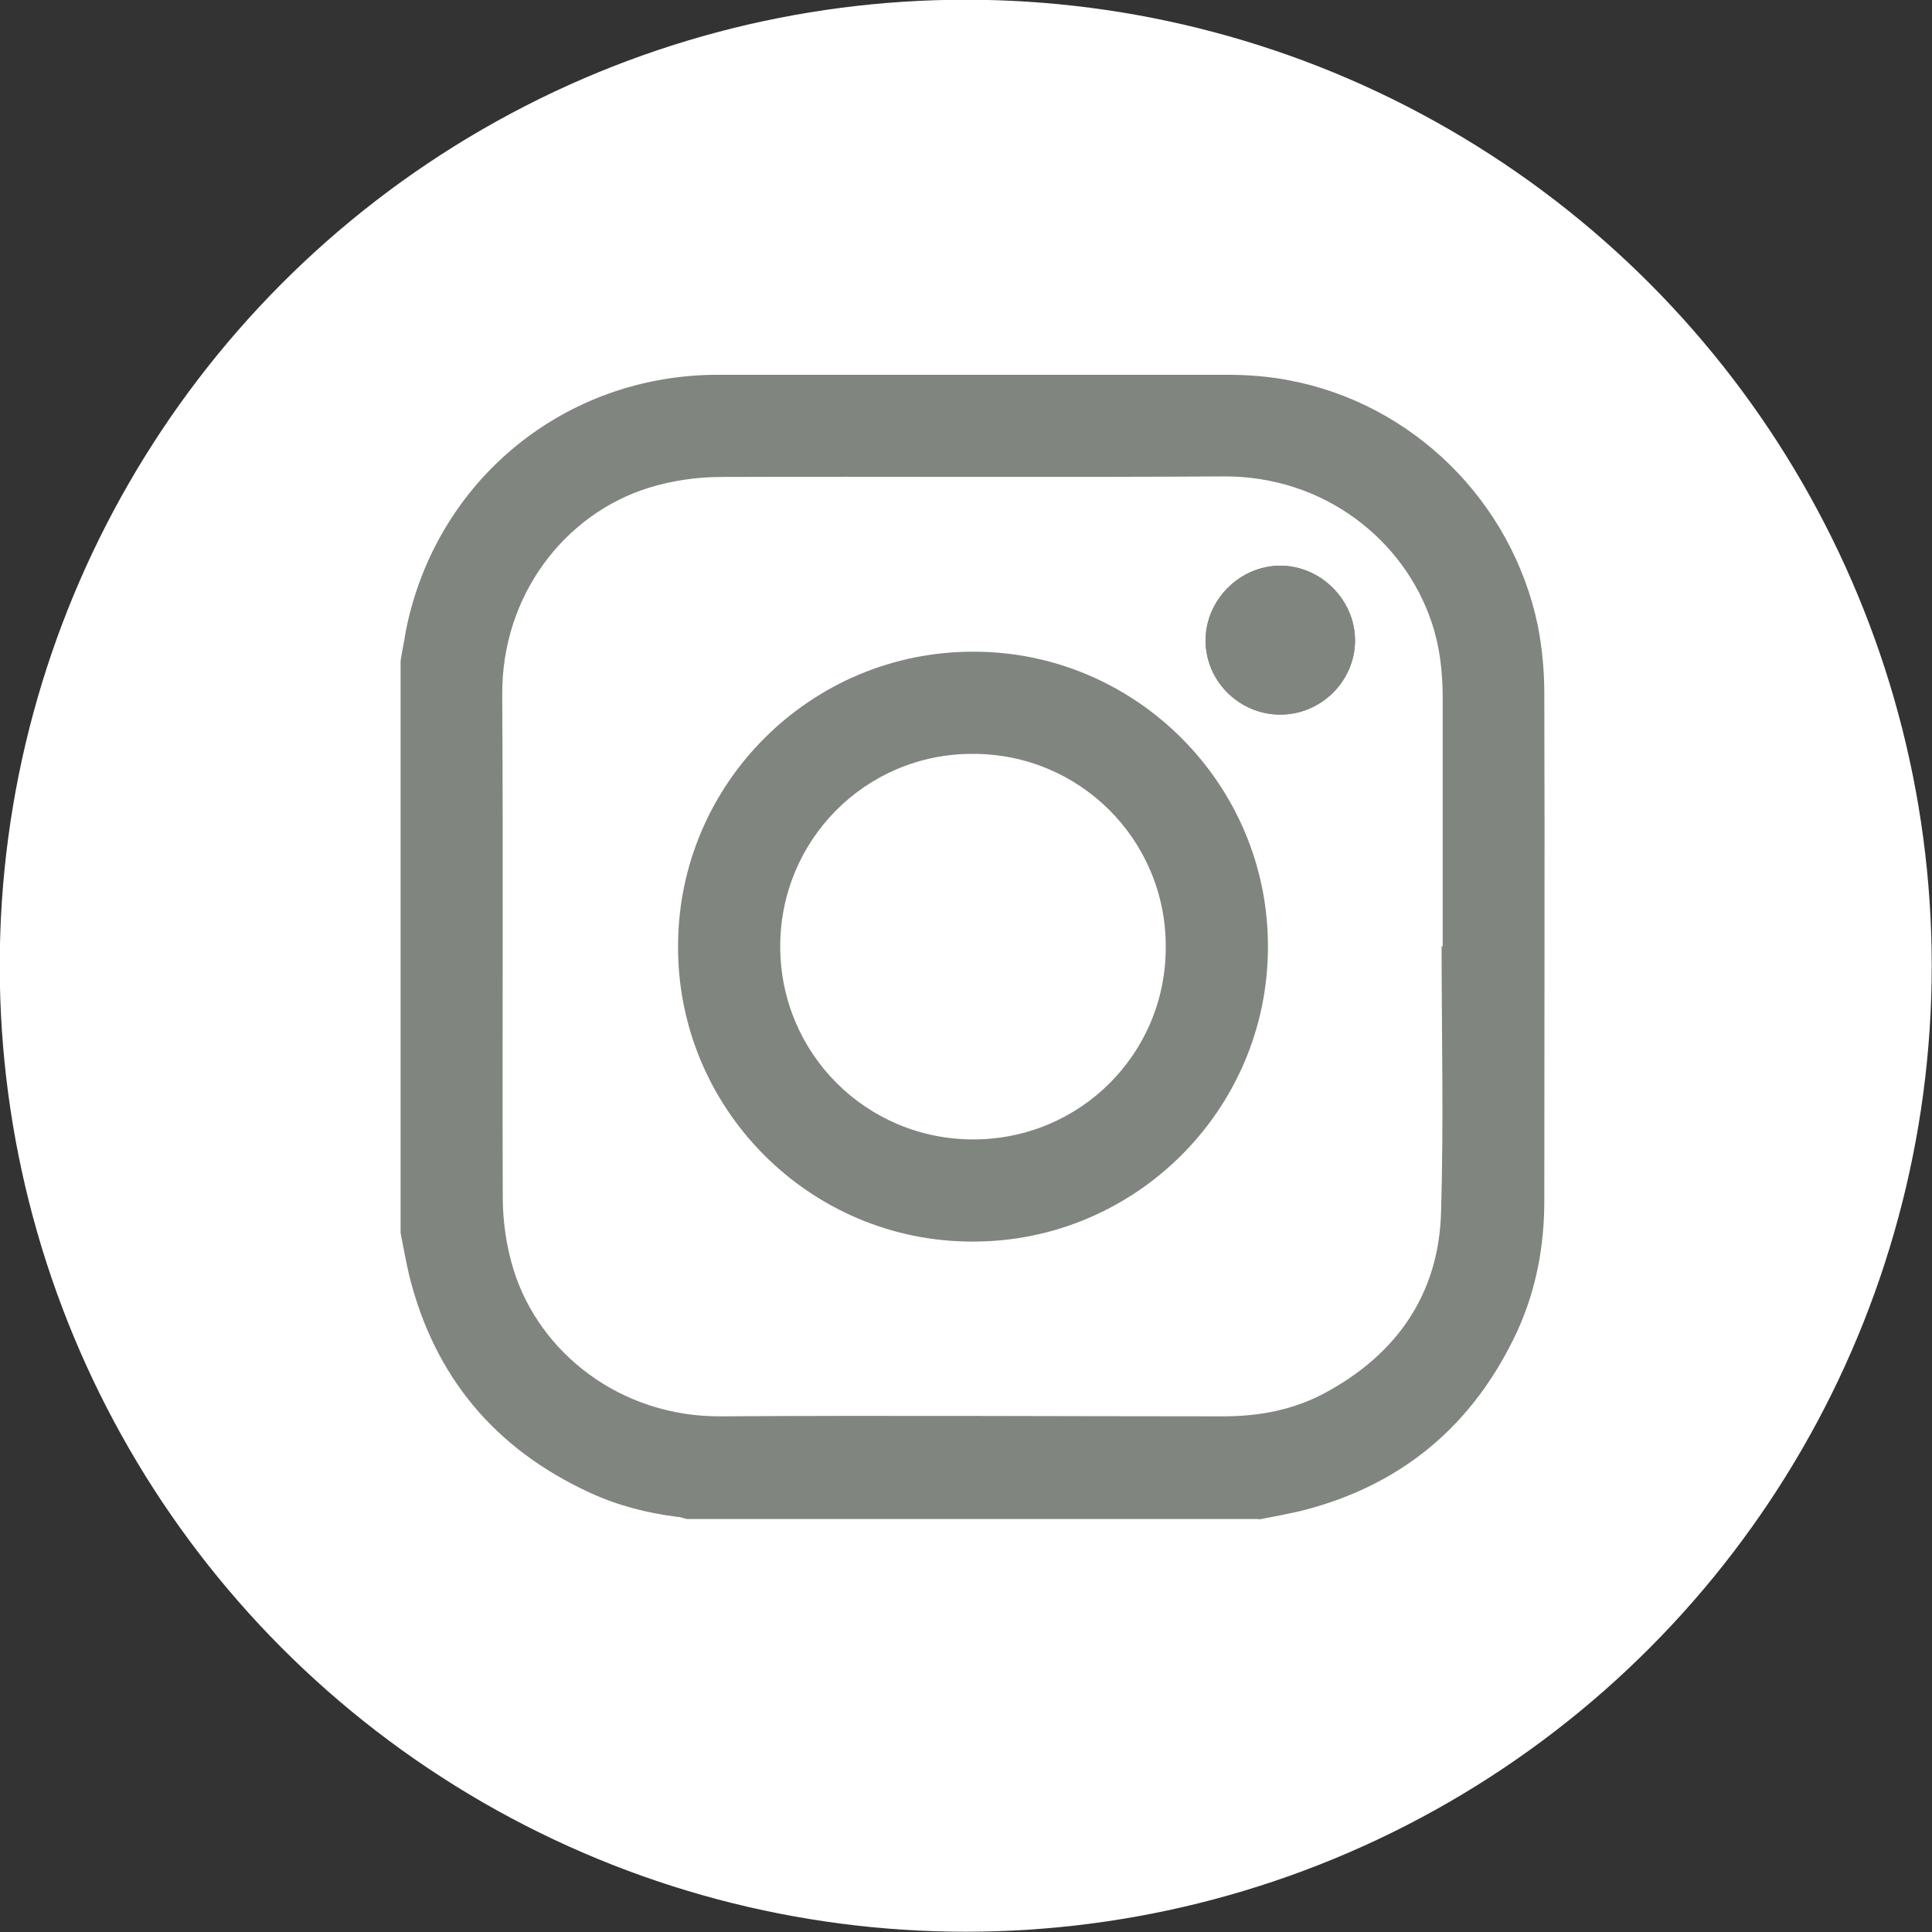
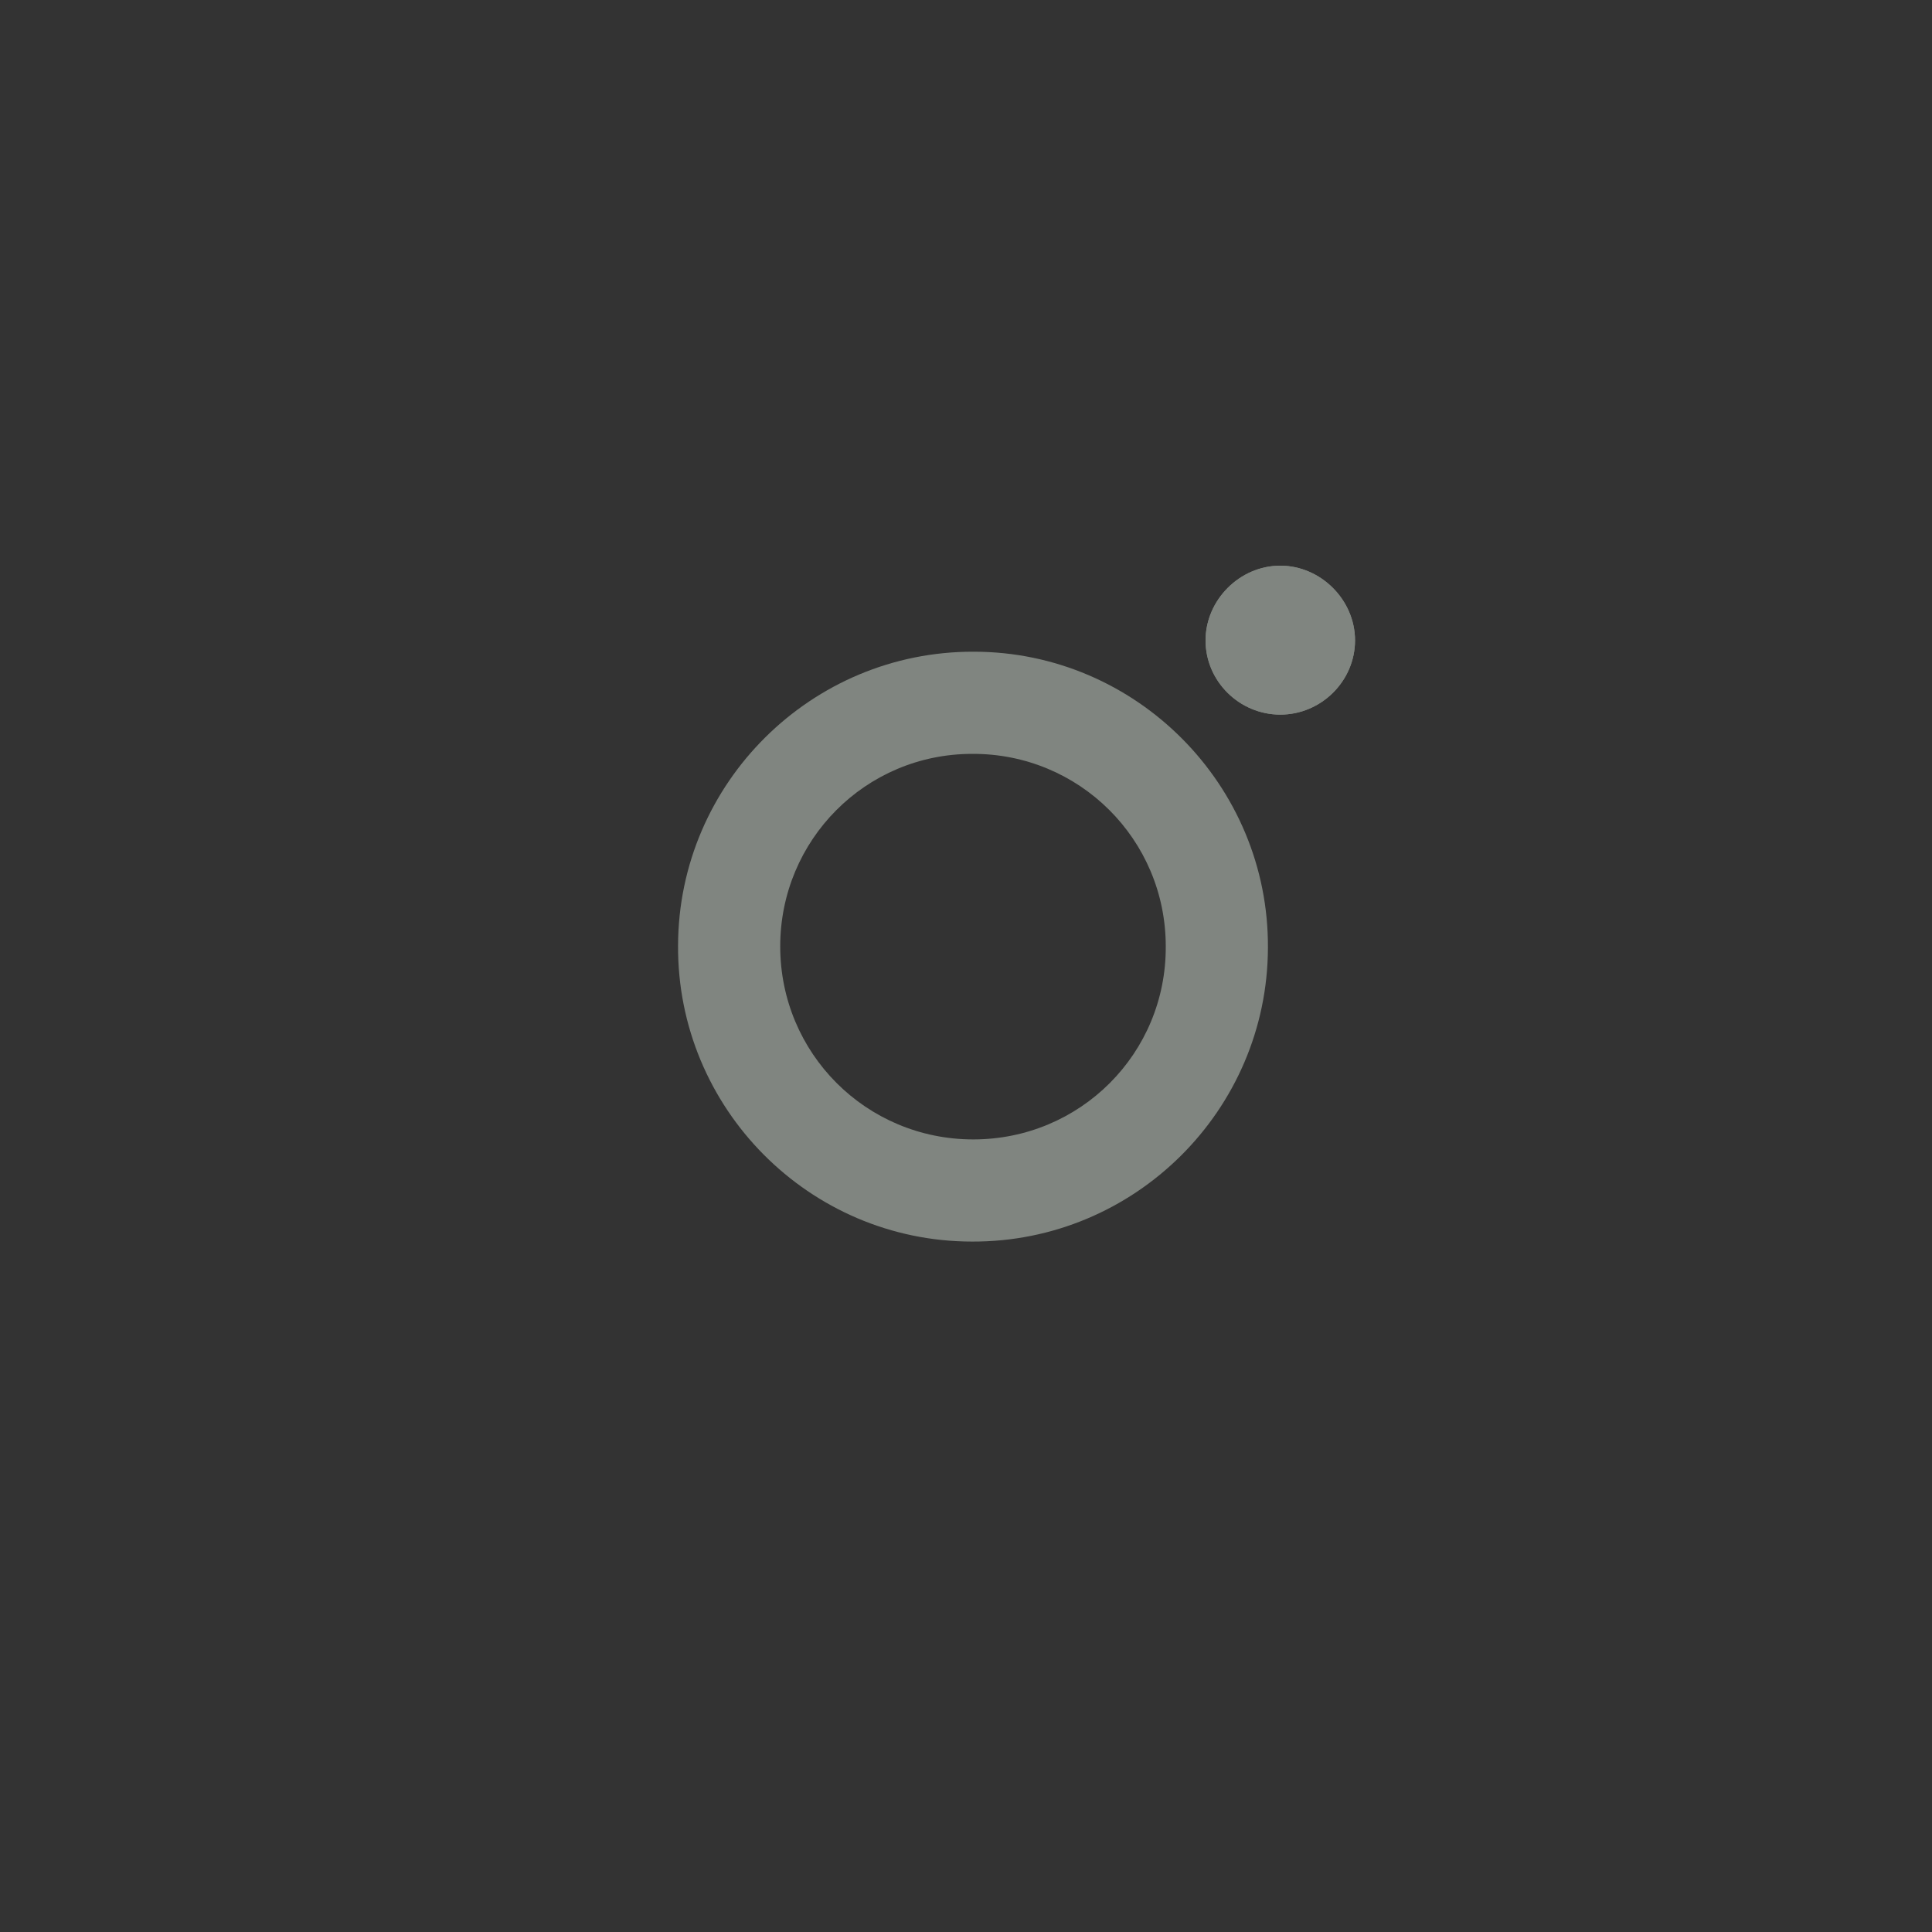
<svg xmlns="http://www.w3.org/2000/svg" id="Layer_2" viewBox="0 0 35.93 35.93">
  <rect x="0" y="0" width="35.93" height="35.93" fill="#333333" stroke="none" />
  <defs>
    <style>.cls-1{fill:#808580;}.cls-2{fill:#fff;stroke:#fff;stroke-miterlimit:10;stroke-width:.43px;}</style>
  </defs>
  <g id="Calque_1">
-     <circle class="cls-2" cx="17.96" cy="17.96" r="17.75" />
    <g id="WHkAYZ.tif">
-       <path class="cls-1" d="m23.42,28.25h-10.64c-.06-.01-.12-.04-.18-.04-.56-.07-1.11-.21-1.63-.45-1.76-.81-2.89-2.15-3.36-4.04-.06-.26-.11-.53-.16-.79,0-3.55,0-7.09,0-10.64.03-.19.07-.38.1-.57.56-2.79,2.95-4.75,5.8-4.75,3.16,0,6.32,0,9.48,0,.38,0,.76.03,1.13.1,2.31.43,4.16,2.25,4.64,4.57.08.41.12.84.12,1.26.01,3.14,0,6.29,0,9.43,0,.84-.15,1.65-.5,2.42-.81,1.75-2.15,2.88-4.03,3.35-.26.06-.53.11-.79.16Zm3.41-10.64h0c0-1.54,0-3.09,0-4.63,0-.47-.05-.94-.2-1.39-.51-1.55-2.01-2.74-3.87-2.73-3.12.02-6.24,0-9.35.01-.45,0-.92.07-1.34.2-1.55.48-2.74,1.98-2.73,3.85.02,3.12,0,6.23.01,9.35,0,.45.07.92.2,1.34.48,1.55,1.99,2.74,3.85,2.73,3.12-.02,6.24,0,9.35,0,.67,0,1.31-.12,1.9-.44,1.33-.72,2.11-1.84,2.15-3.36.05-1.65.01-3.3.01-4.95Z" />
      <path class="cls-1" d="m23.81,13.29c.76,0,1.39-.63,1.39-1.38,0-.75-.64-1.39-1.39-1.39-.75,0-1.39.64-1.39,1.39,0,.76.63,1.38,1.39,1.38Z" />
      <path class="cls-1" d="m18.11,12.12c3.02,0,5.49,2.48,5.47,5.51-.01,3.02-2.48,5.47-5.5,5.46-3.03,0-5.49-2.48-5.47-5.51.01-3.02,2.48-5.47,5.5-5.46Zm3.57,5.48c0-1.99-1.61-3.59-3.6-3.58-1.98,0-3.57,1.6-3.57,3.58,0,1.99,1.6,3.59,3.59,3.59,1.99,0,3.59-1.6,3.58-3.59Z" />
      <path class="cls-1" d="m23.81,13.29c-.76,0-1.39-.62-1.39-1.38,0-.75.63-1.39,1.39-1.39.75,0,1.39.63,1.39,1.39,0,.76-.63,1.38-1.39,1.38Z" />
    </g>
  </g>
</svg>